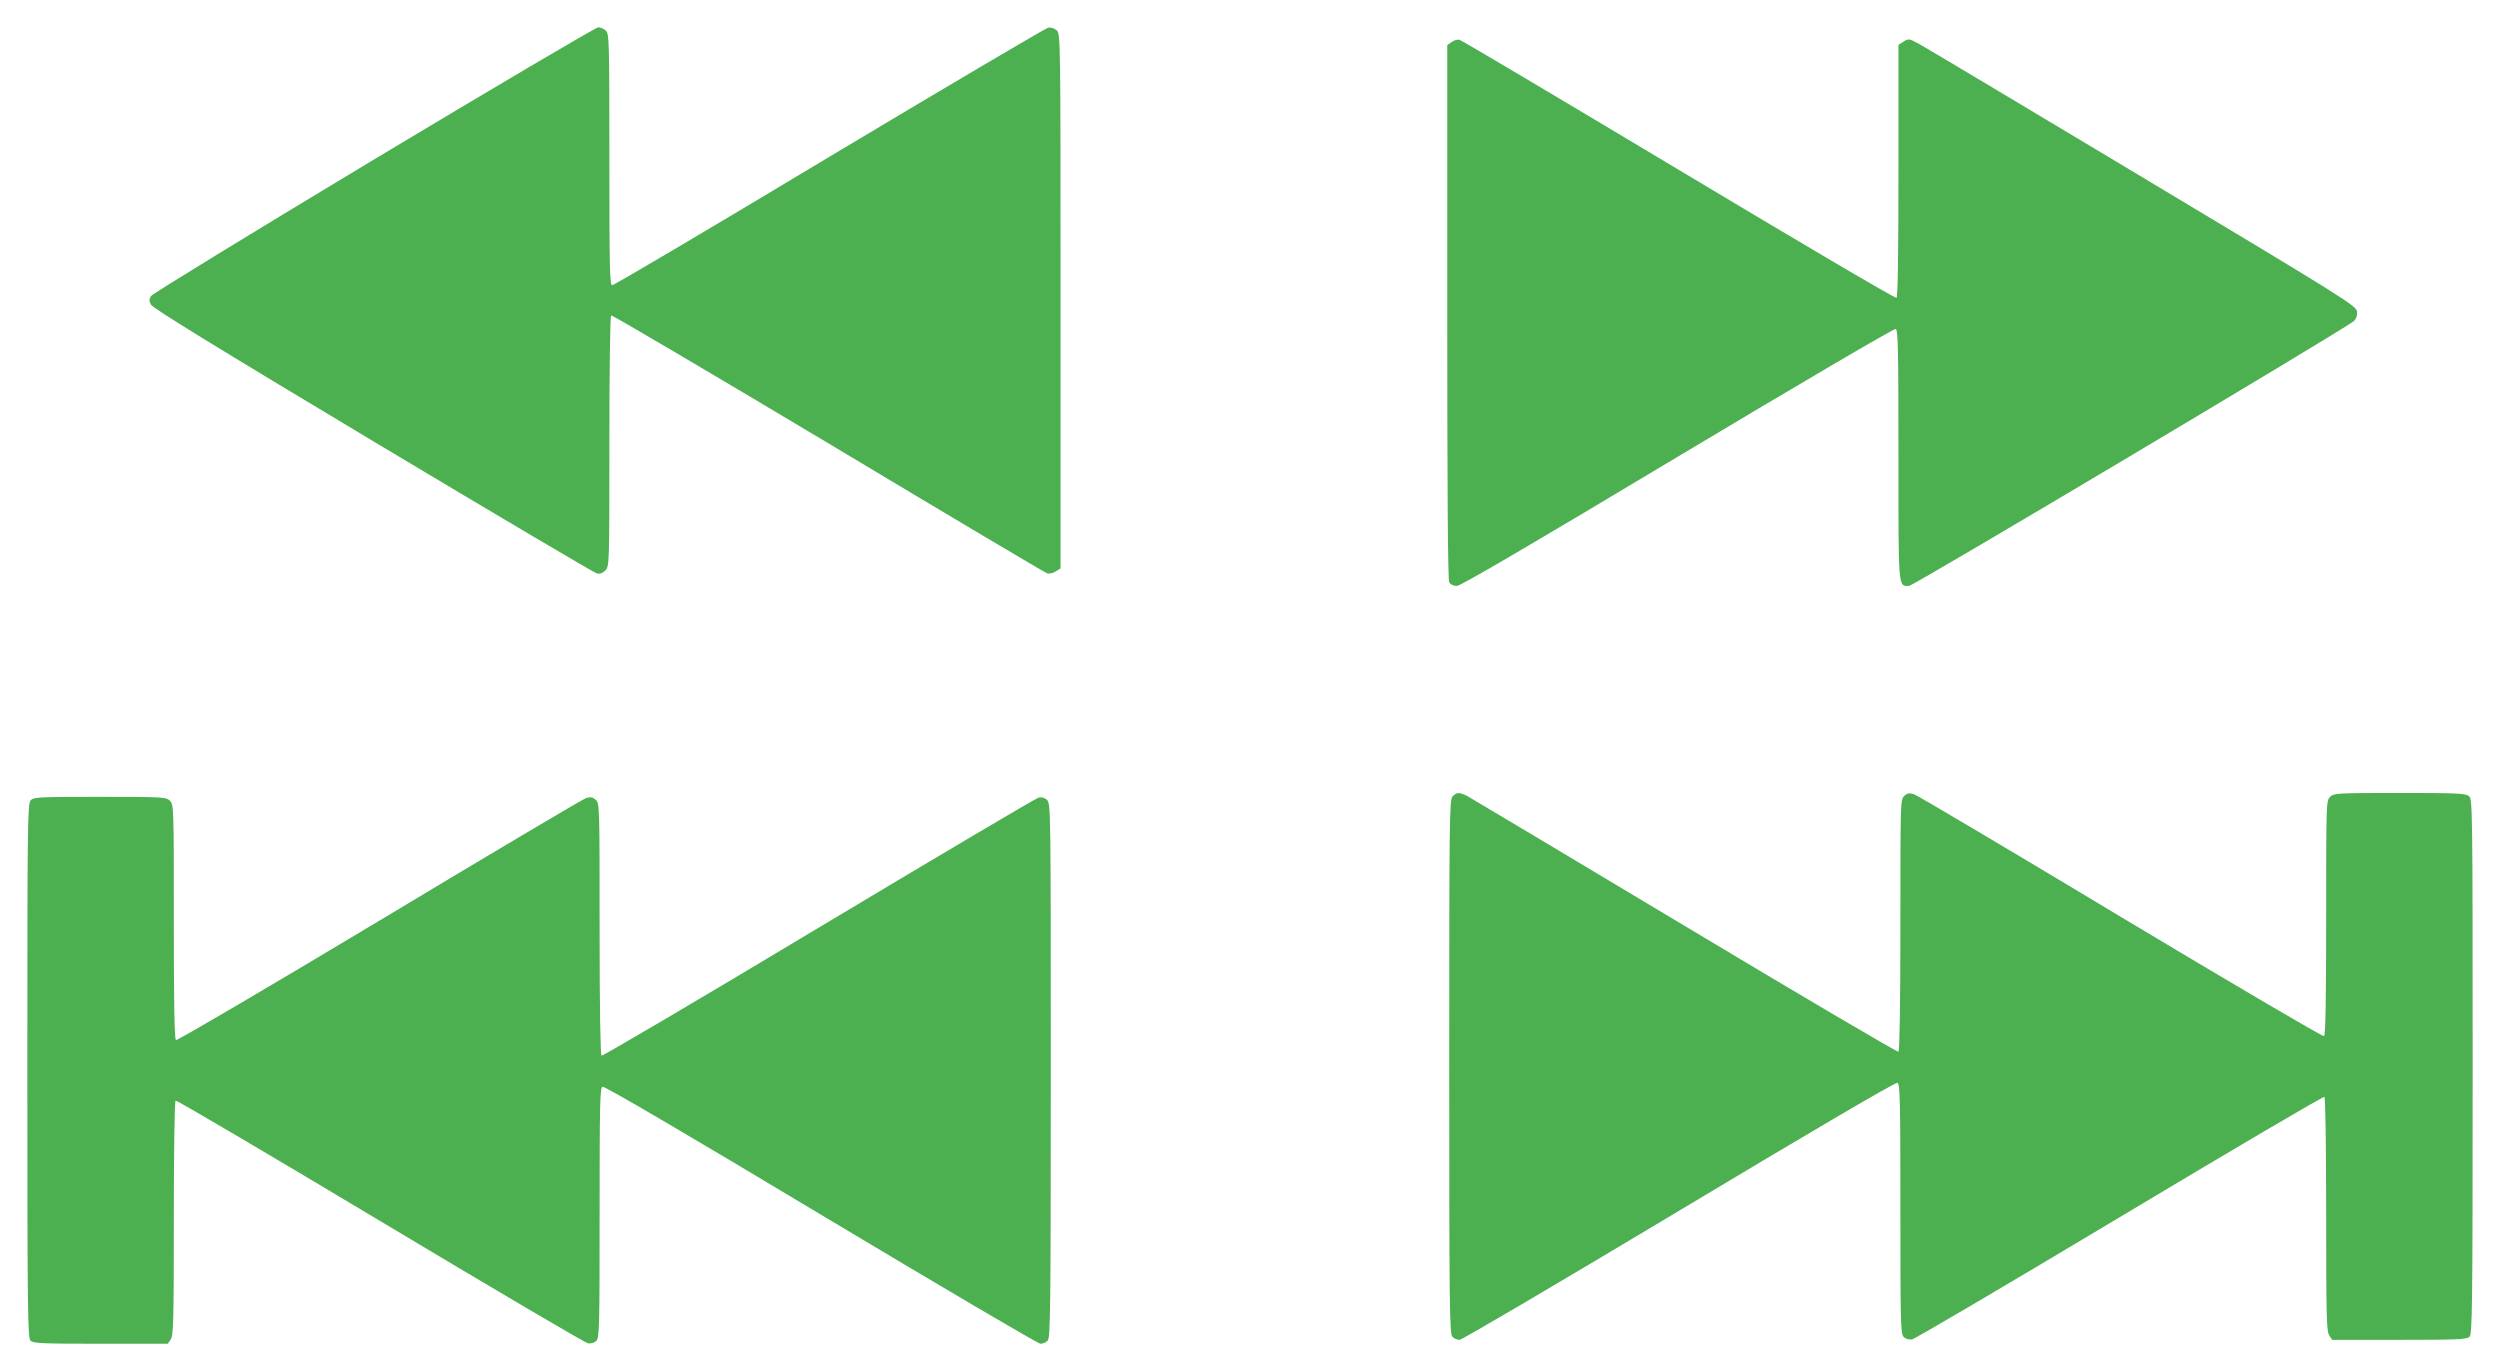
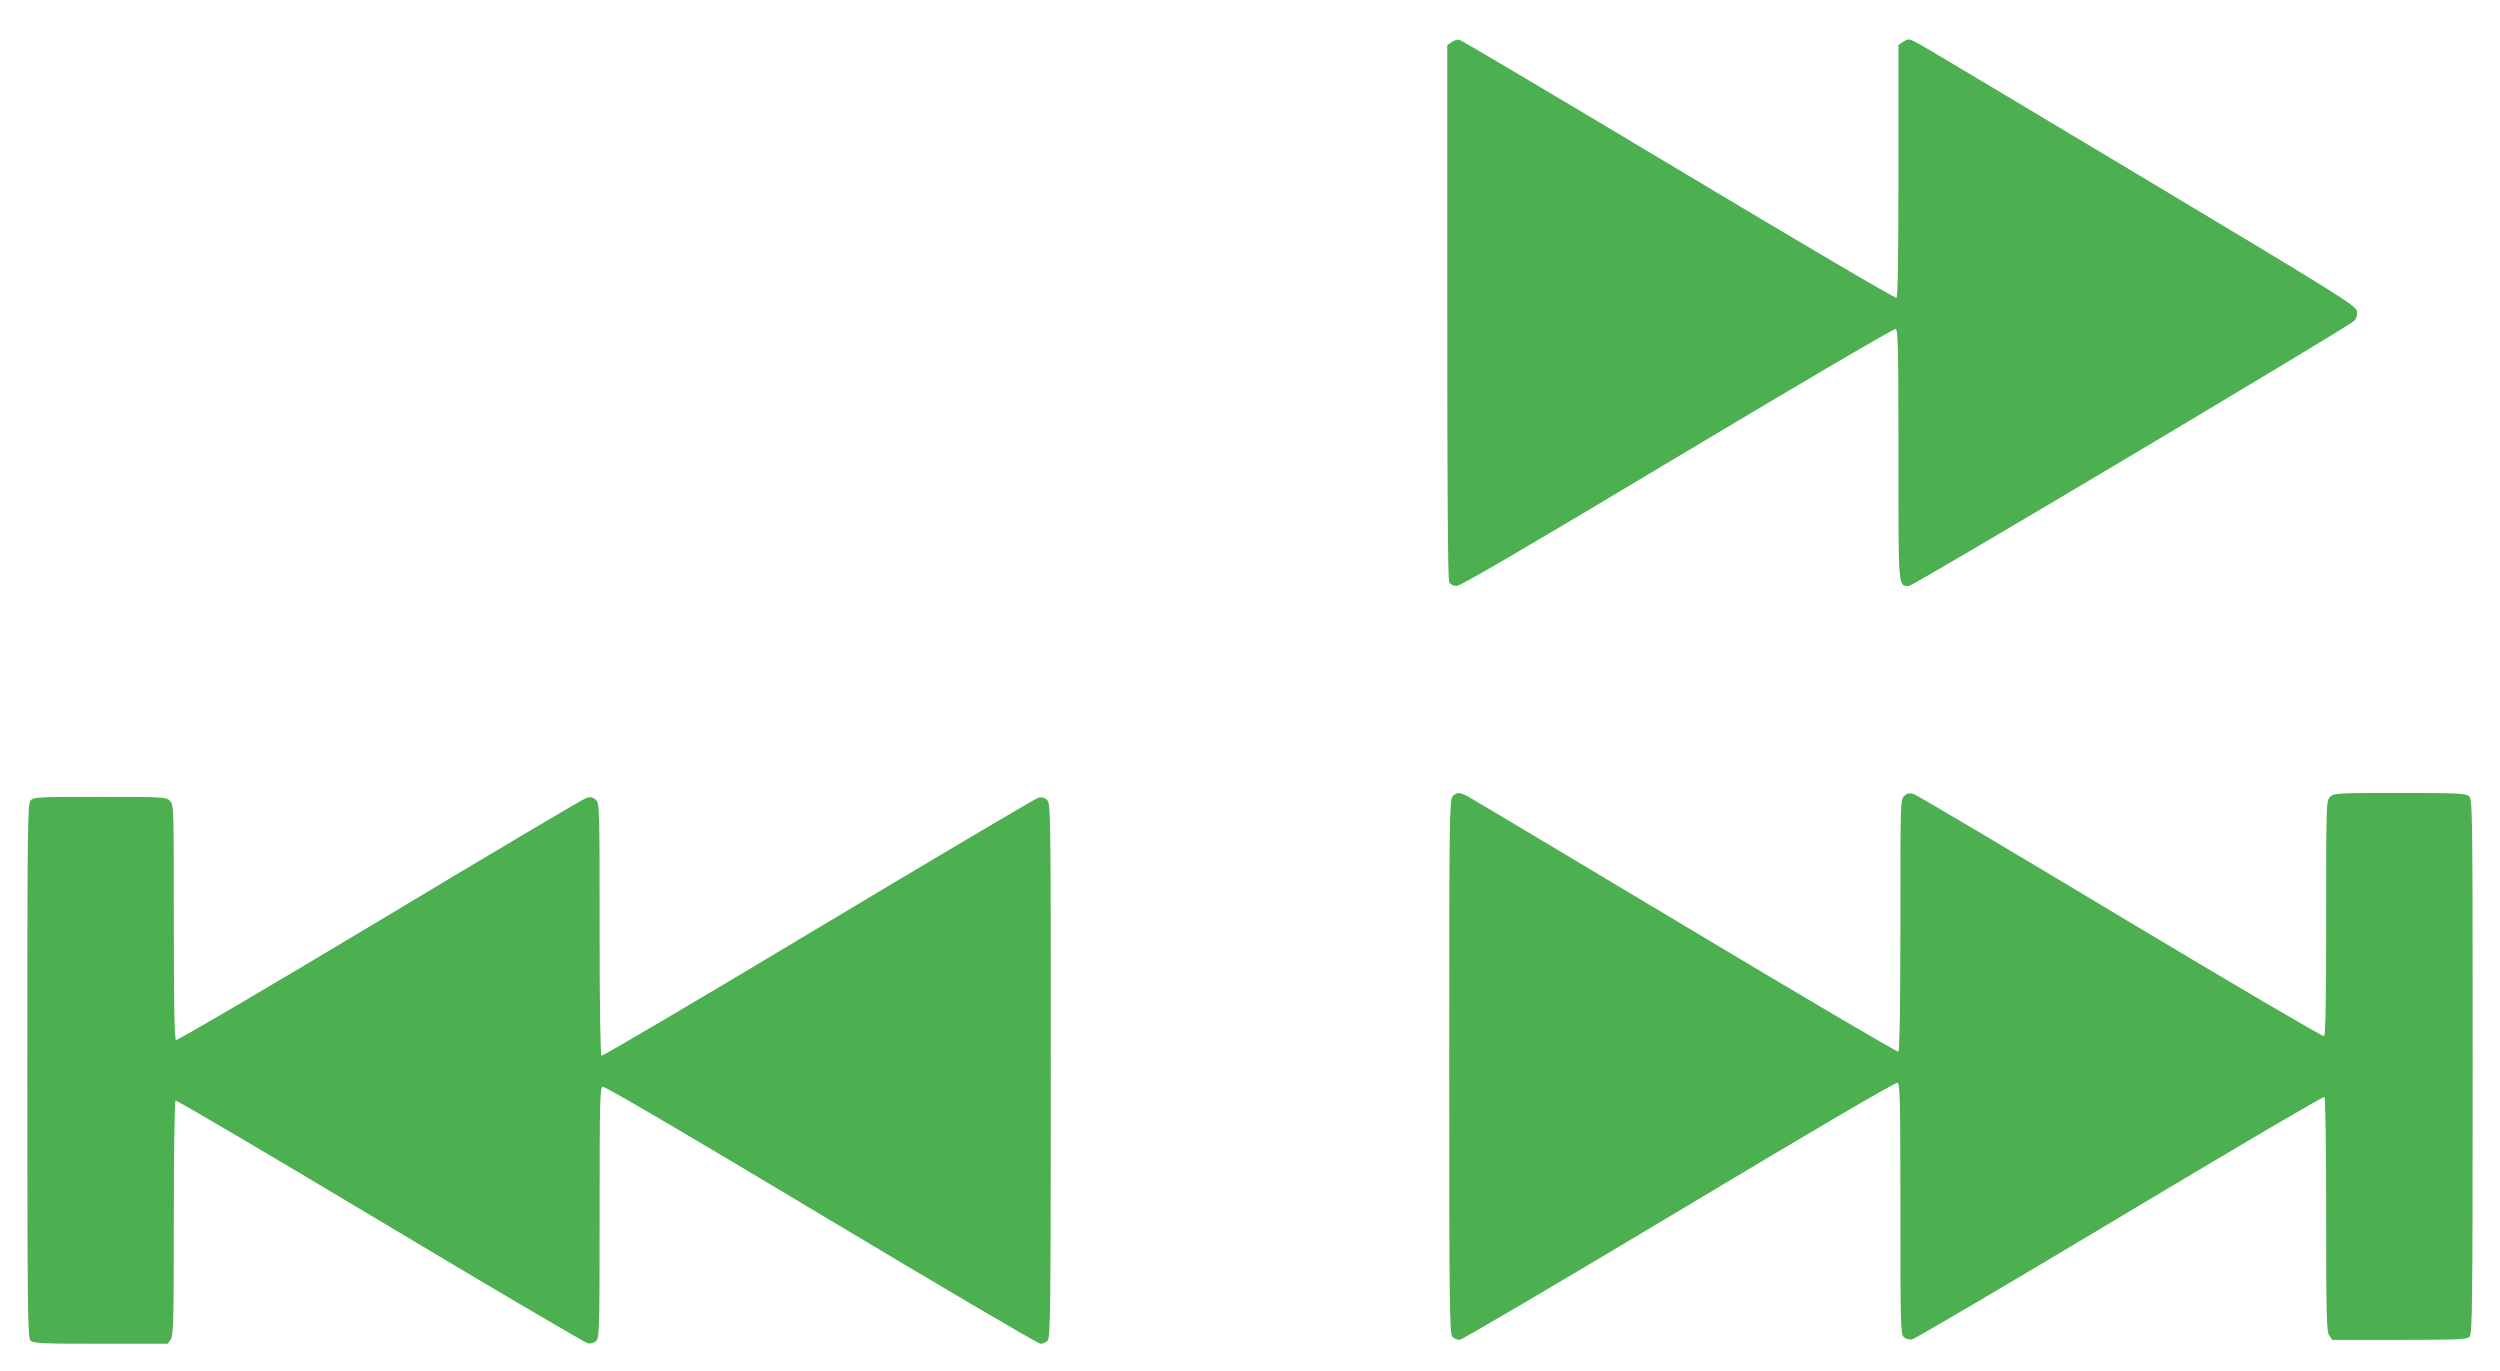
<svg xmlns="http://www.w3.org/2000/svg" version="1.0" width="1280pt" height="702pt" viewBox="0 0 1280 702" preserveAspectRatio="xMidYMid meet">
  <g transform="translate(0,702) scale(0.1,-0.1)" fill="#4caf50" stroke="none">
-     <path d="M1914 6203 c-620 -373 -1133 -687 -1140 -698 -11 -16 -11 -25 -1 -45 9 -18 340 -221 1136 -698 618 -370 1134 -675 1147 -678 15 -4 29 1 43 15 21 21 21 25 21 660 0 380 4 642 9 646 5 3 505 -292 1111 -654 605 -363 1110 -663 1121 -666 11 -4 30 0 44 9 l25 16 0 1369 c0 1347 0 1368 -20 1386 -12 10 -29 16 -44 13 -13 -3 -517 -300 -1120 -661 -602 -362 -1102 -657 -1111 -657 -13 0 -15 69 -15 643 0 611 -1 645 -18 660 -10 10 -28 17 -39 17 -12 0 -529 -305 -1149 -677z" />
    <path d="M7433 6805 l-23 -16 0 -1365 c0 -922 3 -1372 10 -1385 7 -12 21 -19 39 -19 19 0 371 206 1130 661 625 374 1109 658 1117 655 12 -5 14 -101 14 -645 0 -696 -2 -671 54 -671 22 0 2236 1319 2278 1356 12 12 18 28 16 48 -3 30 -52 61 -1098 688 -602 361 -1118 669 -1146 684 -50 27 -52 27 -78 11 l-26 -17 0 -645 c0 -429 -3 -646 -10 -650 -6 -4 -507 291 -1114 655 -608 364 -1113 664 -1123 666 -10 3 -28 -2 -40 -11z" />
    <path d="M7437 2942 c-16 -17 -17 -128 -17 -1385 0 -1228 2 -1367 16 -1381 8 -9 25 -16 37 -16 12 0 518 298 1124 661 680 408 1108 659 1118 655 13 -5 15 -82 15 -645 0 -583 1 -641 17 -656 9 -10 27 -15 42 -13 14 2 493 284 1064 626 571 342 1043 620 1048 616 5 -3 9 -252 9 -602 0 -525 2 -600 16 -620 l15 -22 344 0 c299 0 346 2 359 16 14 14 16 153 16 1383 0 1313 -1 1369 -18 1384 -17 15 -56 17 -355 17 -324 0 -338 -1 -357 -20 -20 -20 -20 -33 -20 -619 0 -416 -3 -602 -11 -606 -6 -4 -474 271 -1041 611 -567 341 -1043 623 -1059 628 -23 7 -34 5 -49 -9 -20 -18 -20 -32 -20 -661 0 -408 -4 -645 -10 -649 -5 -3 -497 286 -1092 643 -596 357 -1097 656 -1115 666 -41 21 -56 20 -76 -2z" />
    <path d="M157 2922 c-16 -17 -17 -128 -17 -1385 0 -1228 2 -1367 16 -1381 13 -14 60 -16 359 -16 l344 0 15 22 c14 20 16 95 16 620 0 352 4 599 9 603 5 3 477 -275 1048 -617 571 -342 1050 -624 1064 -626 15 -2 33 3 42 13 16 15 17 73 17 656 0 563 2 640 15 645 10 4 438 -247 1118 -655 606 -363 1112 -661 1124 -661 12 0 29 7 37 16 14 14 16 153 16 1383 0 1346 0 1368 -20 1386 -12 11 -27 15 -43 11 -13 -3 -520 -303 -1126 -666 -606 -364 -1106 -658 -1111 -655 -6 4 -10 238 -10 649 0 629 0 643 -20 661 -15 14 -26 16 -49 9 -16 -5 -492 -287 -1059 -628 -567 -340 -1035 -615 -1041 -611 -8 4 -11 190 -11 606 0 586 0 599 -20 619 -19 19 -33 20 -358 20 -316 0 -340 -1 -355 -18z" />
  </g>
</svg>